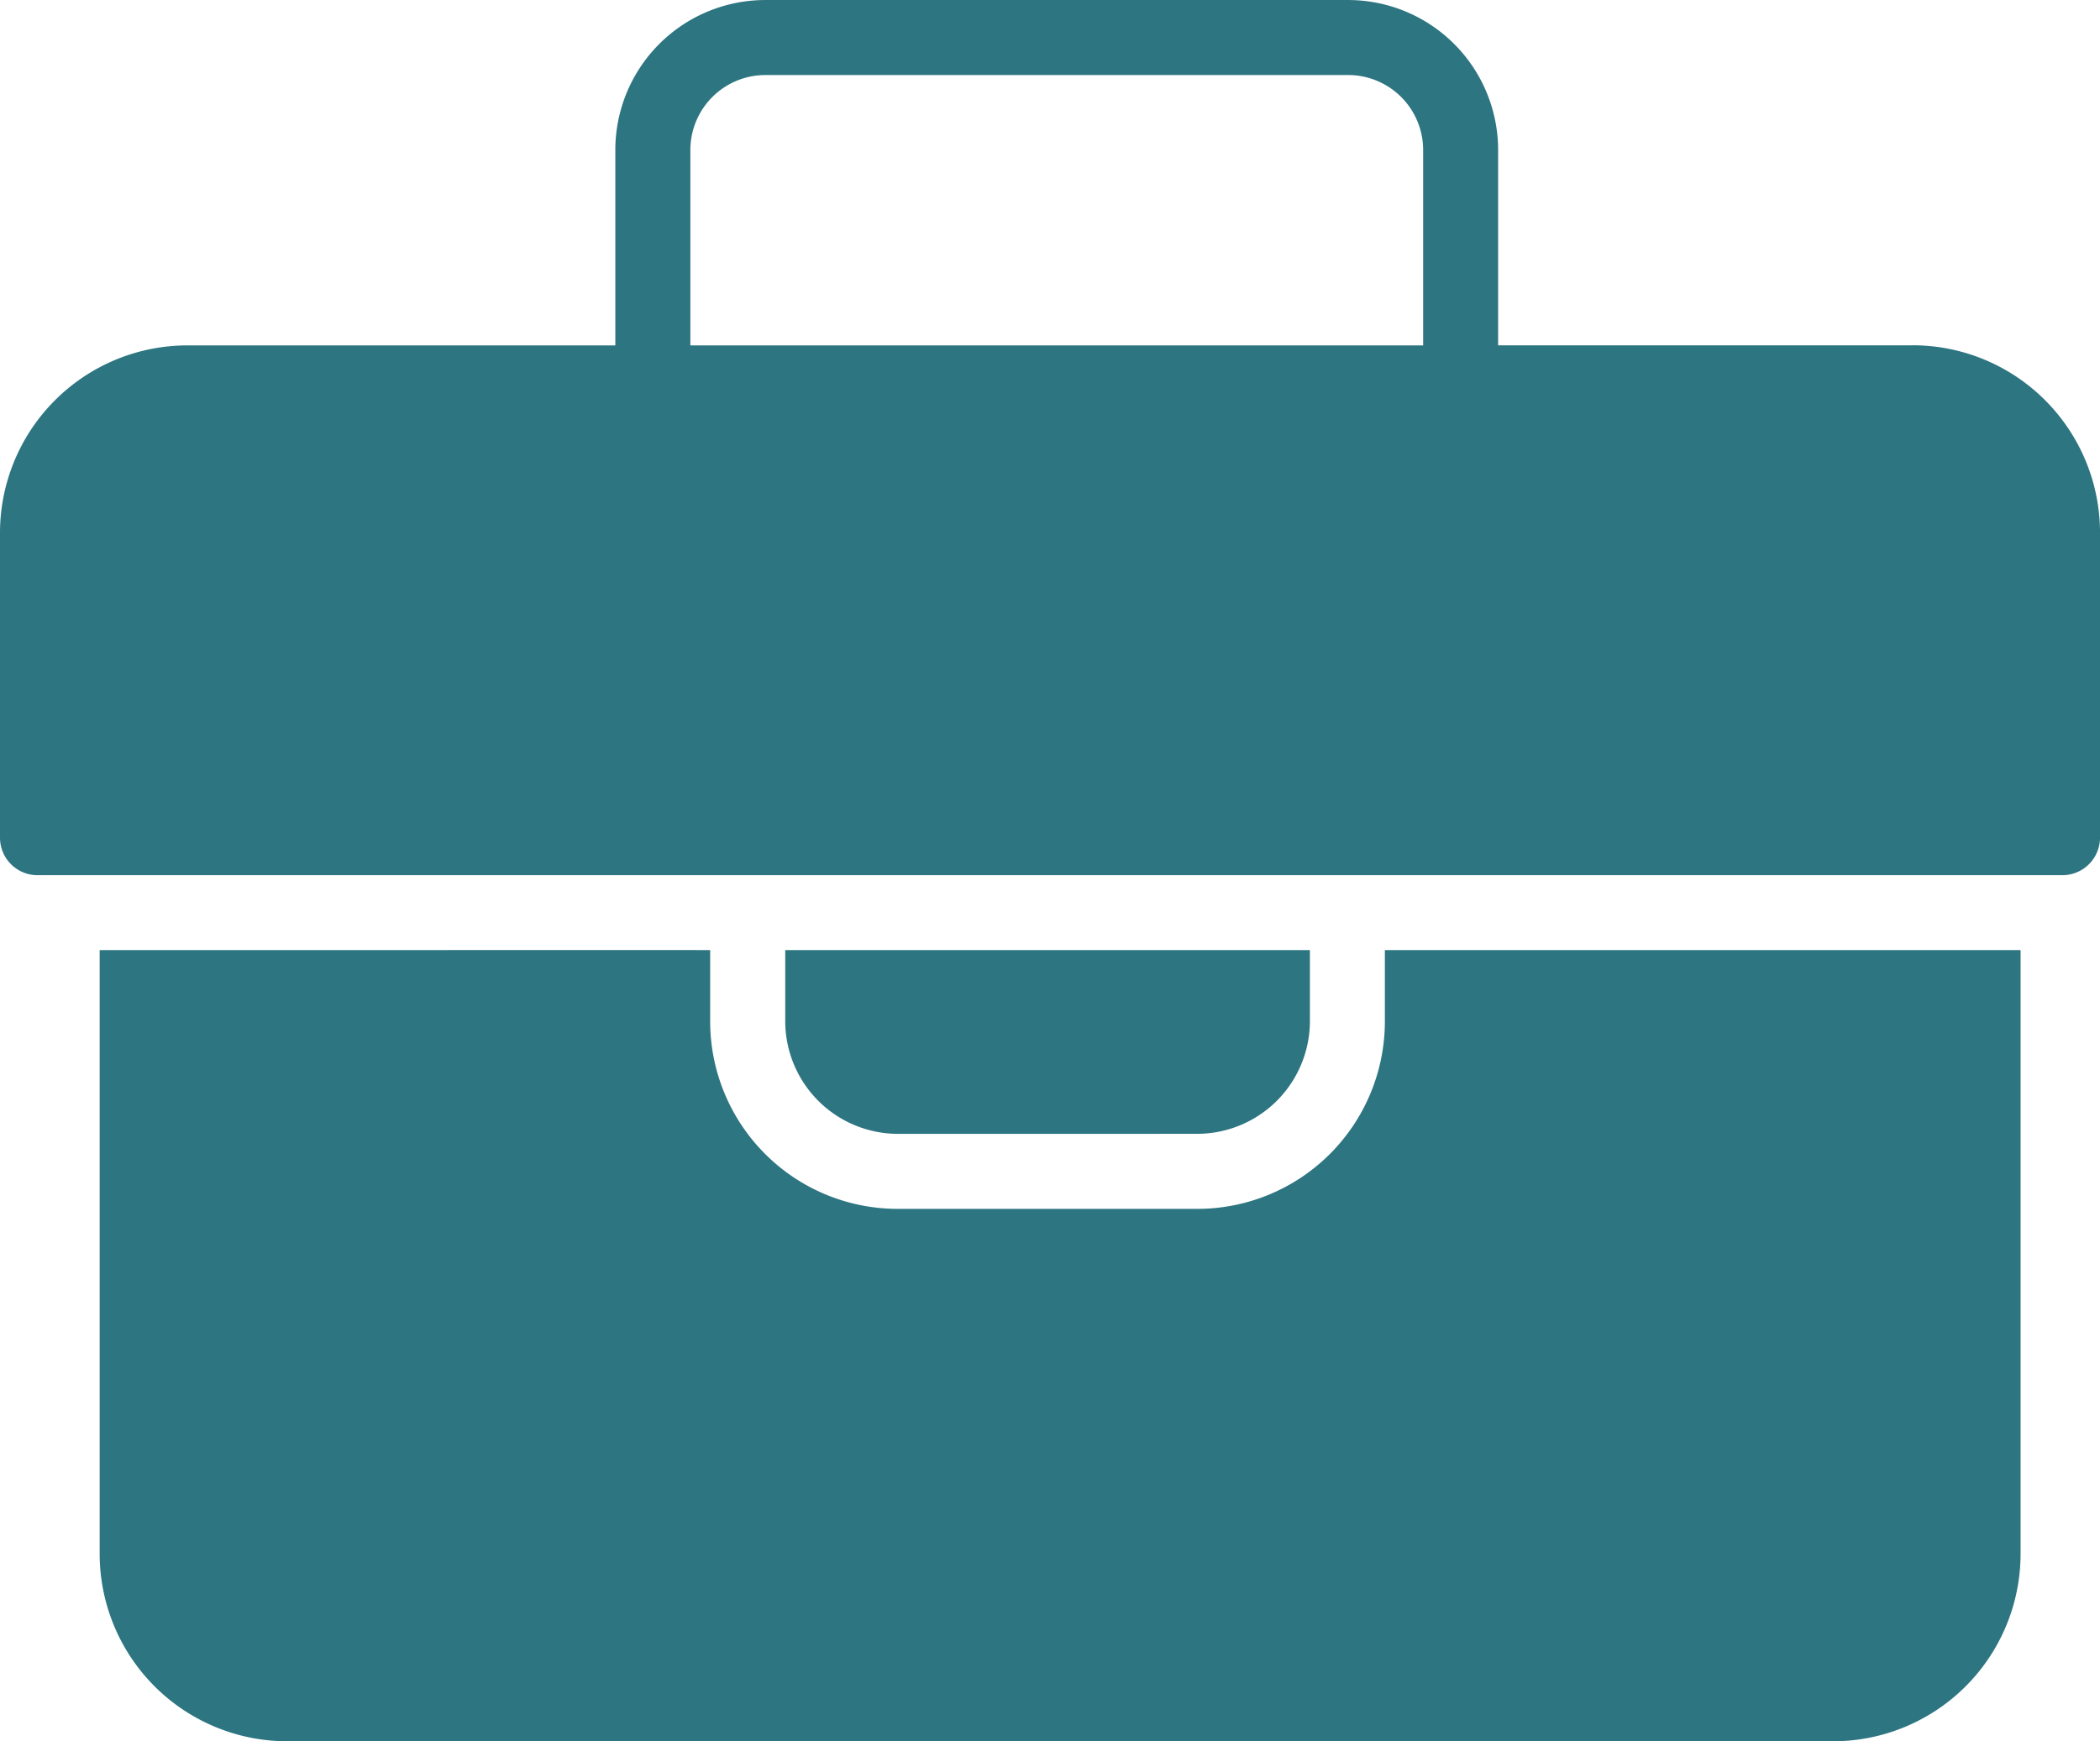
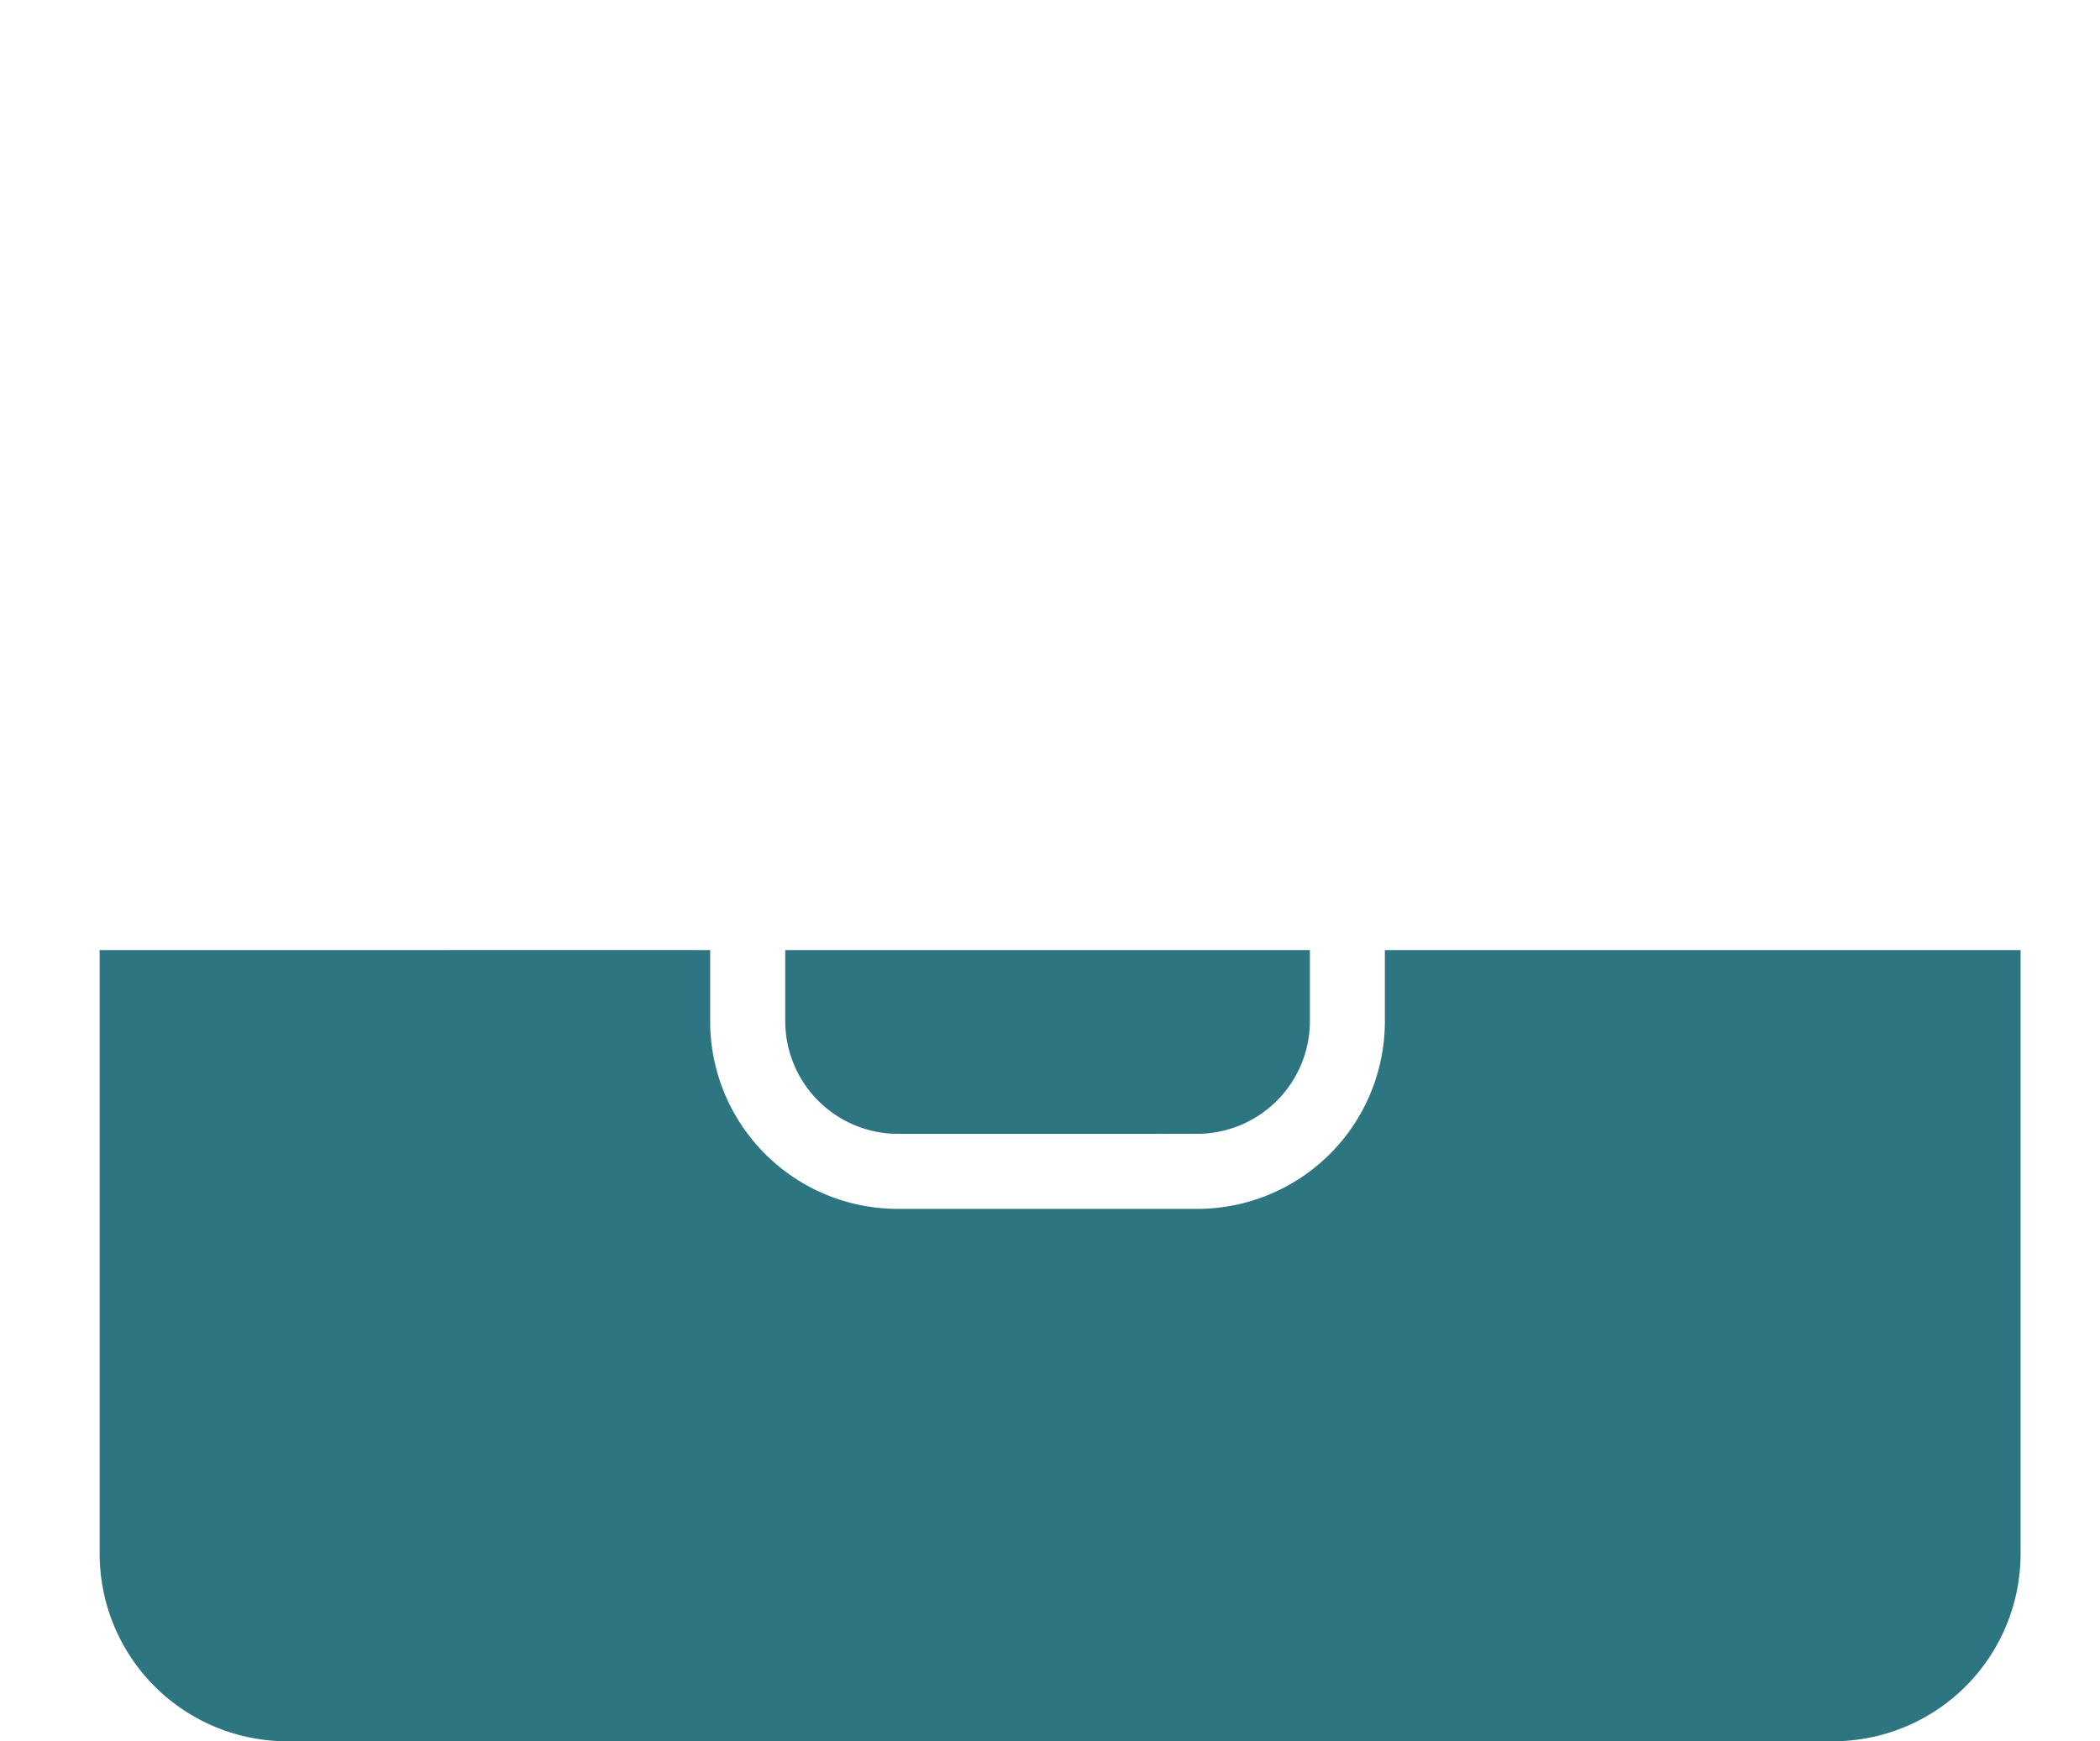
<svg xmlns="http://www.w3.org/2000/svg" width="100.761" height="83.56" viewBox="0 0 100.761 83.56">
  <defs>
    <clipPath id="clip-path">
      <rect id="Rectangle_837" data-name="Rectangle 837" width="100.761" height="83.56" fill="none" />
    </clipPath>
  </defs>
  <g id="Group_327" data-name="Group 327" transform="translate(0 0)">
    <g id="Group_326" data-name="Group 326" transform="translate(0 0)" clip-path="url(#clip-path)">
-       <path id="Path_2418" data-name="Path 2418" d="M91.764,16.572H71.882V7.2a7.2,7.2,0,0,0-7.2-7.2H36.724a7.2,7.2,0,0,0-7.2,7.2v9.374H9a9,9,0,0,0-9,9V40.2A1.8,1.8,0,0,0,1.8,42H98.962a1.807,1.807,0,0,0,1.8-1.8V25.568a9,9,0,0,0-9-9M33.125,7.2a3.6,3.6,0,0,1,3.6-3.6H64.685a3.6,3.6,0,0,1,3.6,3.6v9.374H33.125Z" transform="translate(0 0.001)" fill="#2d7581" />
      <path id="Path_2419" data-name="Path 2419" d="M40.714,34.157a5.414,5.414,0,0,0,5.4-5.4V25.34H20.94v3.419a5.414,5.414,0,0,0,5.4,5.4Z" transform="translate(16.737 20.255)" fill="#2d7581" />
      <path id="Path_2420" data-name="Path 2420" d="M64.322,25.341V28.76a9,9,0,0,1-9,9H40.949a9,9,0,0,1-9-9V25.341c-2-.007-28.211.005-29.293,0V54.31a9,9,0,0,0,9,9H85.824a9,9,0,0,0,9-9V25.341Z" transform="translate(2.126 20.254)" fill="#2d7581" />
    </g>
  </g>
</svg>